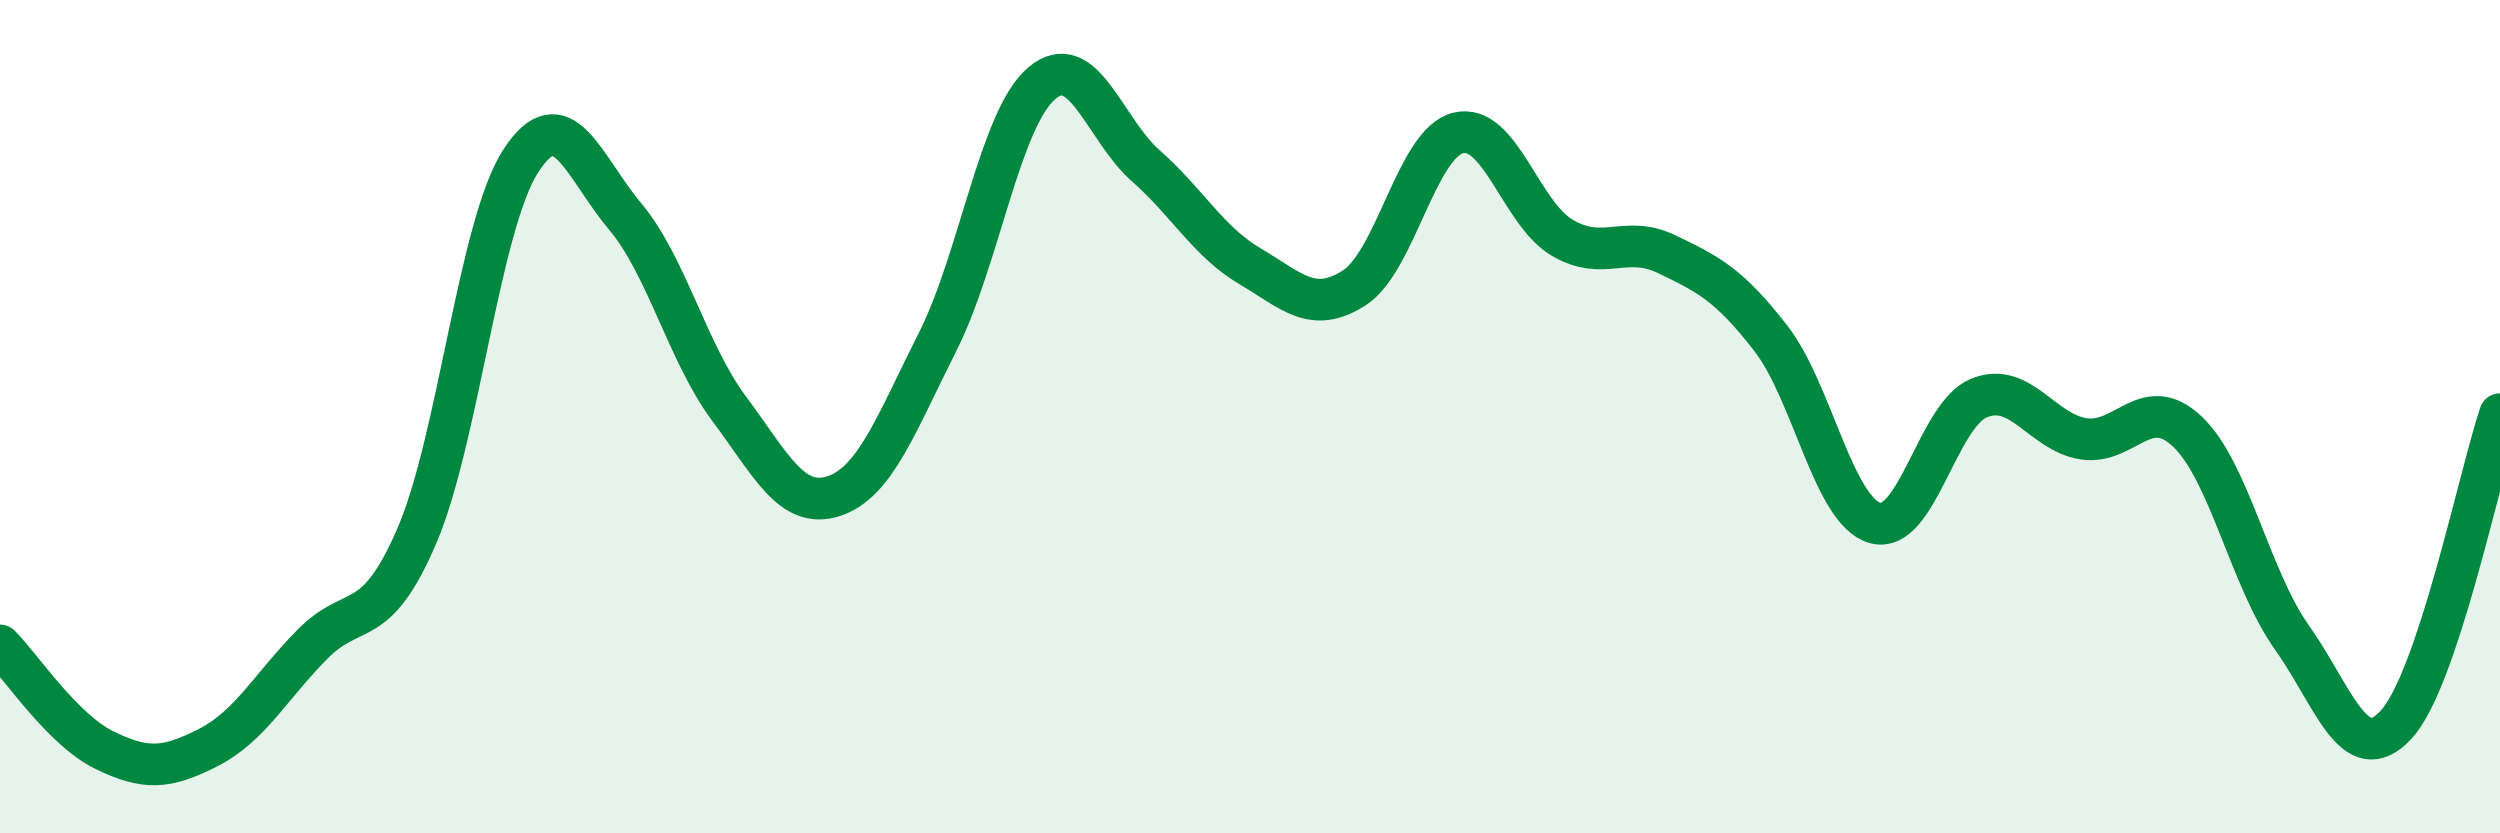
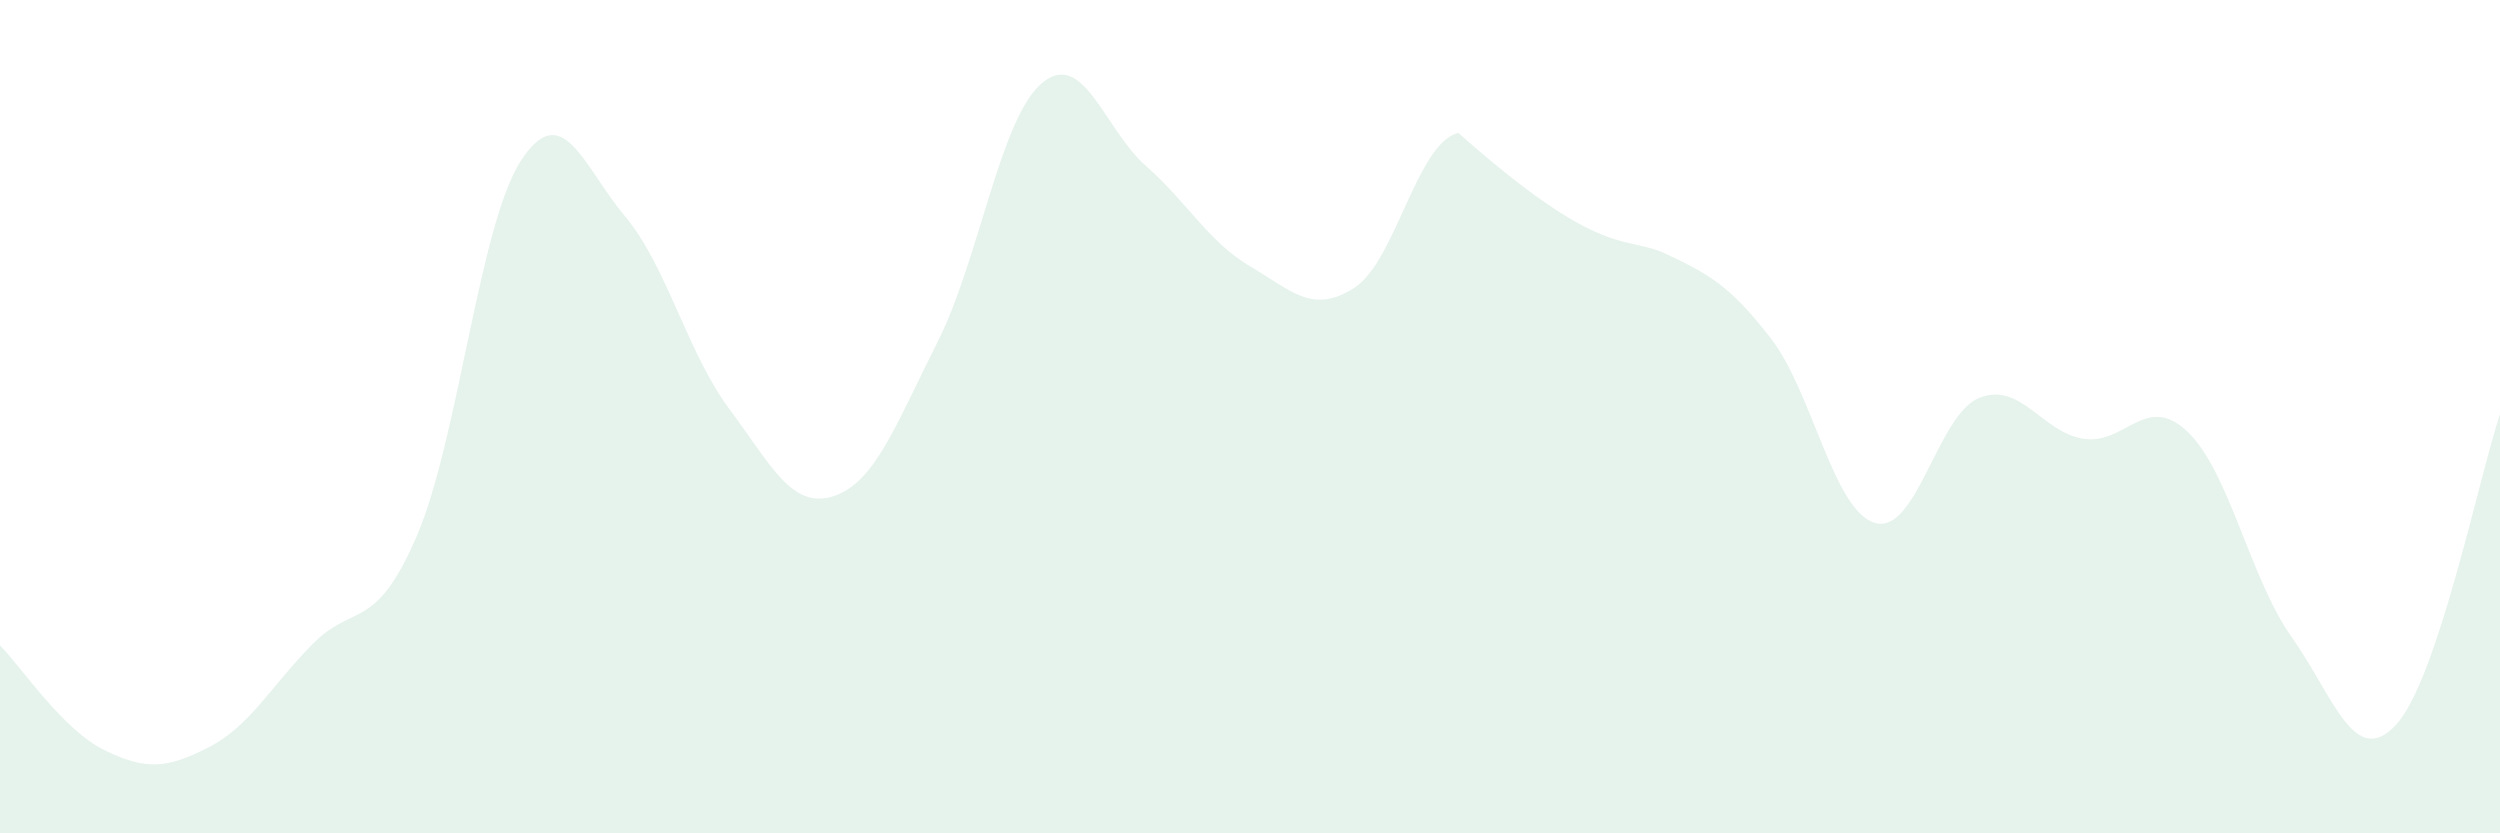
<svg xmlns="http://www.w3.org/2000/svg" width="60" height="20" viewBox="0 0 60 20">
-   <path d="M 0,15.49 C 0.5,15.99 1.5,17.51 2.5,18 C 3.5,18.49 4,18.45 5,17.94 C 6,17.43 6.5,16.47 7.5,15.46 C 8.5,14.45 9,15.19 10,12.87 C 11,10.55 11.5,5.4 12.5,3.86 C 13.5,2.32 14,4 15,5.19 C 16,6.38 16.5,8.47 17.5,9.81 C 18.5,11.15 19,12.23 20,11.91 C 21,11.59 21.5,10.19 22.5,8.21 C 23.5,6.23 24,2.85 25,2 C 26,1.15 26.5,3.1 27.5,3.98 C 28.5,4.86 29,5.8 30,6.39 C 31,6.98 31.5,7.55 32.5,6.91 C 33.5,6.27 34,3.43 35,3.19 C 36,2.95 36.5,5.13 37.5,5.71 C 38.5,6.29 39,5.62 40,6.1 C 41,6.58 41.5,6.83 42.5,8.12 C 43.5,9.41 44,12.26 45,12.55 C 46,12.84 46.5,9.95 47.5,9.55 C 48.5,9.15 49,10.37 50,10.53 C 51,10.69 51.5,9.41 52.5,10.36 C 53.5,11.31 54,13.88 55,15.29 C 56,16.7 56.5,18.47 57.5,17.4 C 58.5,16.33 59.5,11.43 60,9.94L60 20L0 20Z" fill="#008740" opacity="0.1" stroke-linecap="round" stroke-linejoin="round" />
-   <path d="M 0,15.49 C 0.5,15.99 1.5,17.51 2.5,18 C 3.5,18.49 4,18.45 5,17.94 C 6,17.43 6.5,16.47 7.5,15.46 C 8.5,14.45 9,15.19 10,12.87 C 11,10.55 11.5,5.4 12.5,3.86 C 13.5,2.32 14,4 15,5.19 C 16,6.38 16.5,8.47 17.5,9.81 C 18.5,11.15 19,12.23 20,11.91 C 21,11.59 21.5,10.19 22.5,8.21 C 23.5,6.23 24,2.85 25,2 C 26,1.15 26.5,3.1 27.5,3.98 C 28.5,4.86 29,5.8 30,6.39 C 31,6.98 31.5,7.55 32.5,6.91 C 33.5,6.27 34,3.43 35,3.19 C 36,2.95 36.5,5.13 37.5,5.71 C 38.5,6.29 39,5.62 40,6.1 C 41,6.58 41.5,6.83 42.5,8.12 C 43.5,9.41 44,12.26 45,12.55 C 46,12.84 46.5,9.95 47.5,9.55 C 48.5,9.15 49,10.37 50,10.53 C 51,10.69 51.5,9.41 52.5,10.36 C 53.5,11.31 54,13.88 55,15.29 C 56,16.7 56.5,18.47 57.5,17.4 C 58.5,16.33 59.5,11.43 60,9.94" stroke="#008740" stroke-width="1" fill="none" stroke-linecap="round" stroke-linejoin="round" />
+   <path d="M 0,15.49 C 0.5,15.99 1.5,17.51 2.5,18 C 3.5,18.49 4,18.45 5,17.94 C 6,17.43 6.5,16.47 7.5,15.46 C 8.5,14.45 9,15.19 10,12.87 C 11,10.55 11.5,5.4 12.5,3.86 C 13.5,2.32 14,4 15,5.19 C 16,6.38 16.5,8.47 17.5,9.81 C 18.5,11.15 19,12.23 20,11.91 C 21,11.59 21.5,10.19 22.5,8.21 C 23.5,6.23 24,2.85 25,2 C 26,1.15 26.5,3.1 27.5,3.98 C 28.5,4.86 29,5.8 30,6.39 C 31,6.98 31.5,7.55 32.5,6.91 C 33.5,6.27 34,3.43 35,3.19 C 38.5,6.29 39,5.62 40,6.1 C 41,6.58 41.5,6.83 42.5,8.12 C 43.5,9.41 44,12.26 45,12.55 C 46,12.84 46.5,9.95 47.5,9.55 C 48.5,9.15 49,10.37 50,10.53 C 51,10.69 51.5,9.41 52.5,10.36 C 53.5,11.31 54,13.88 55,15.29 C 56,16.7 56.5,18.47 57.5,17.4 C 58.5,16.33 59.5,11.43 60,9.94L60 20L0 20Z" fill="#008740" opacity="0.1" stroke-linecap="round" stroke-linejoin="round" />
</svg>